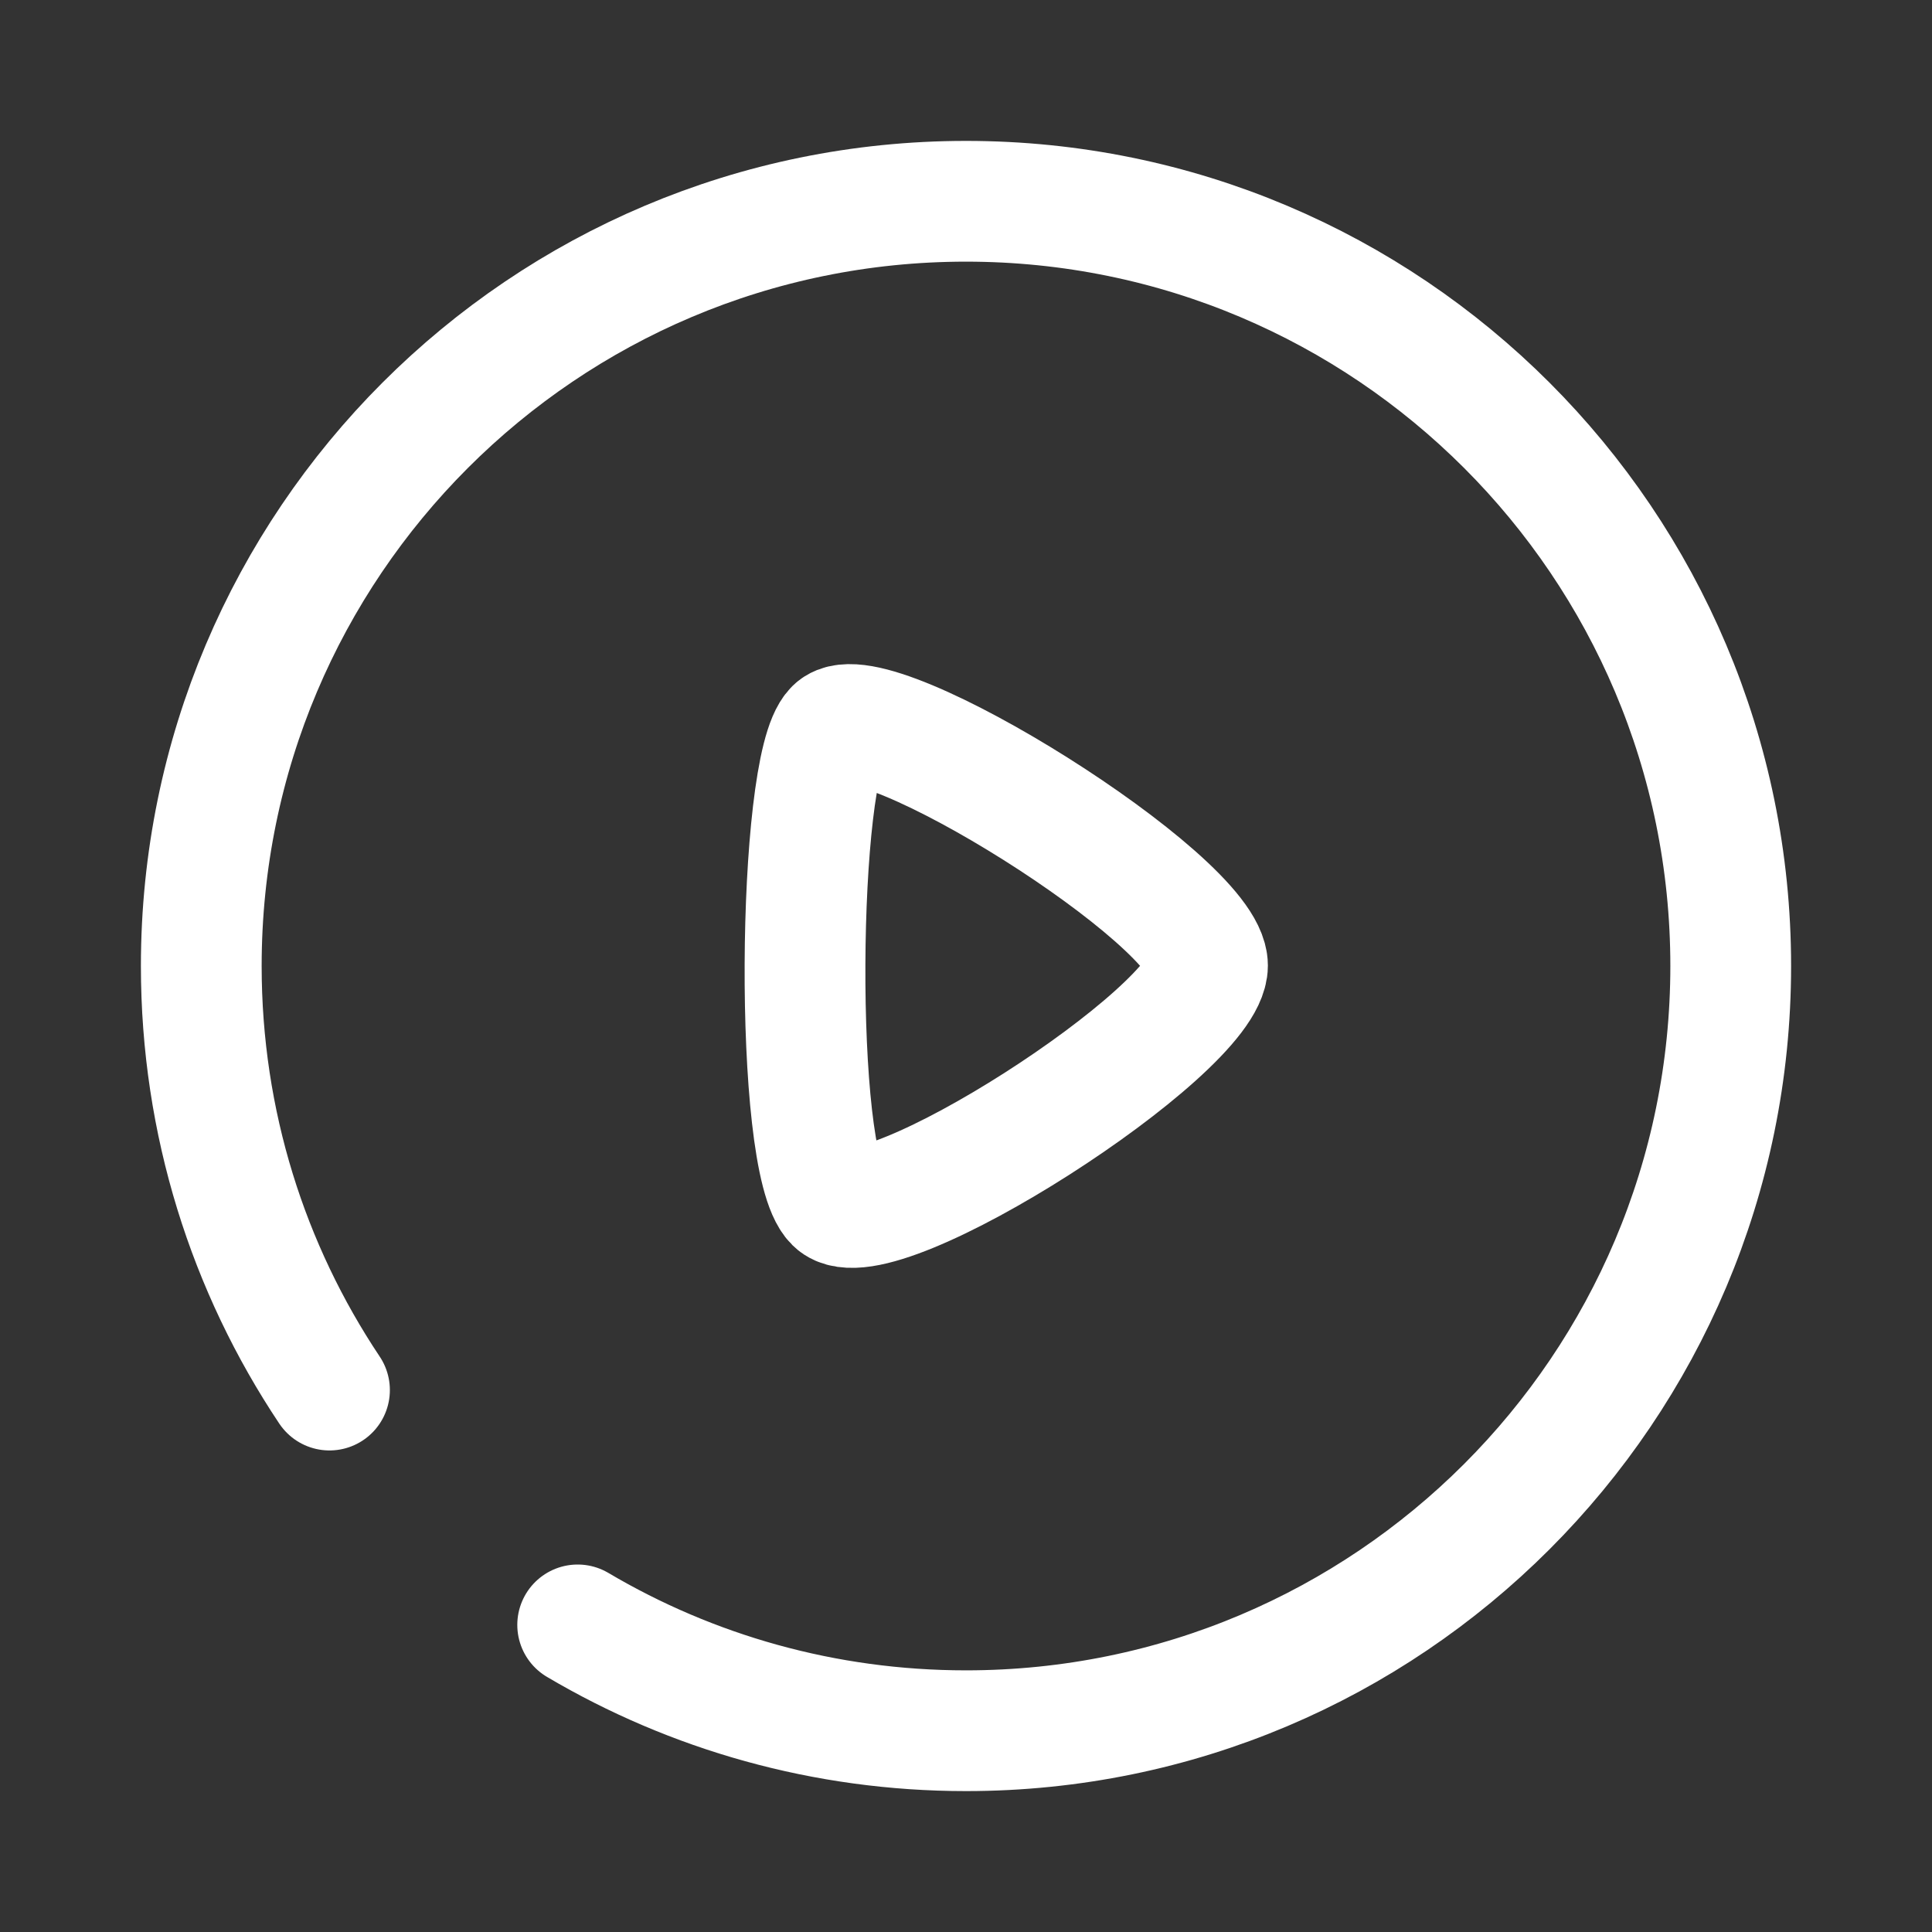
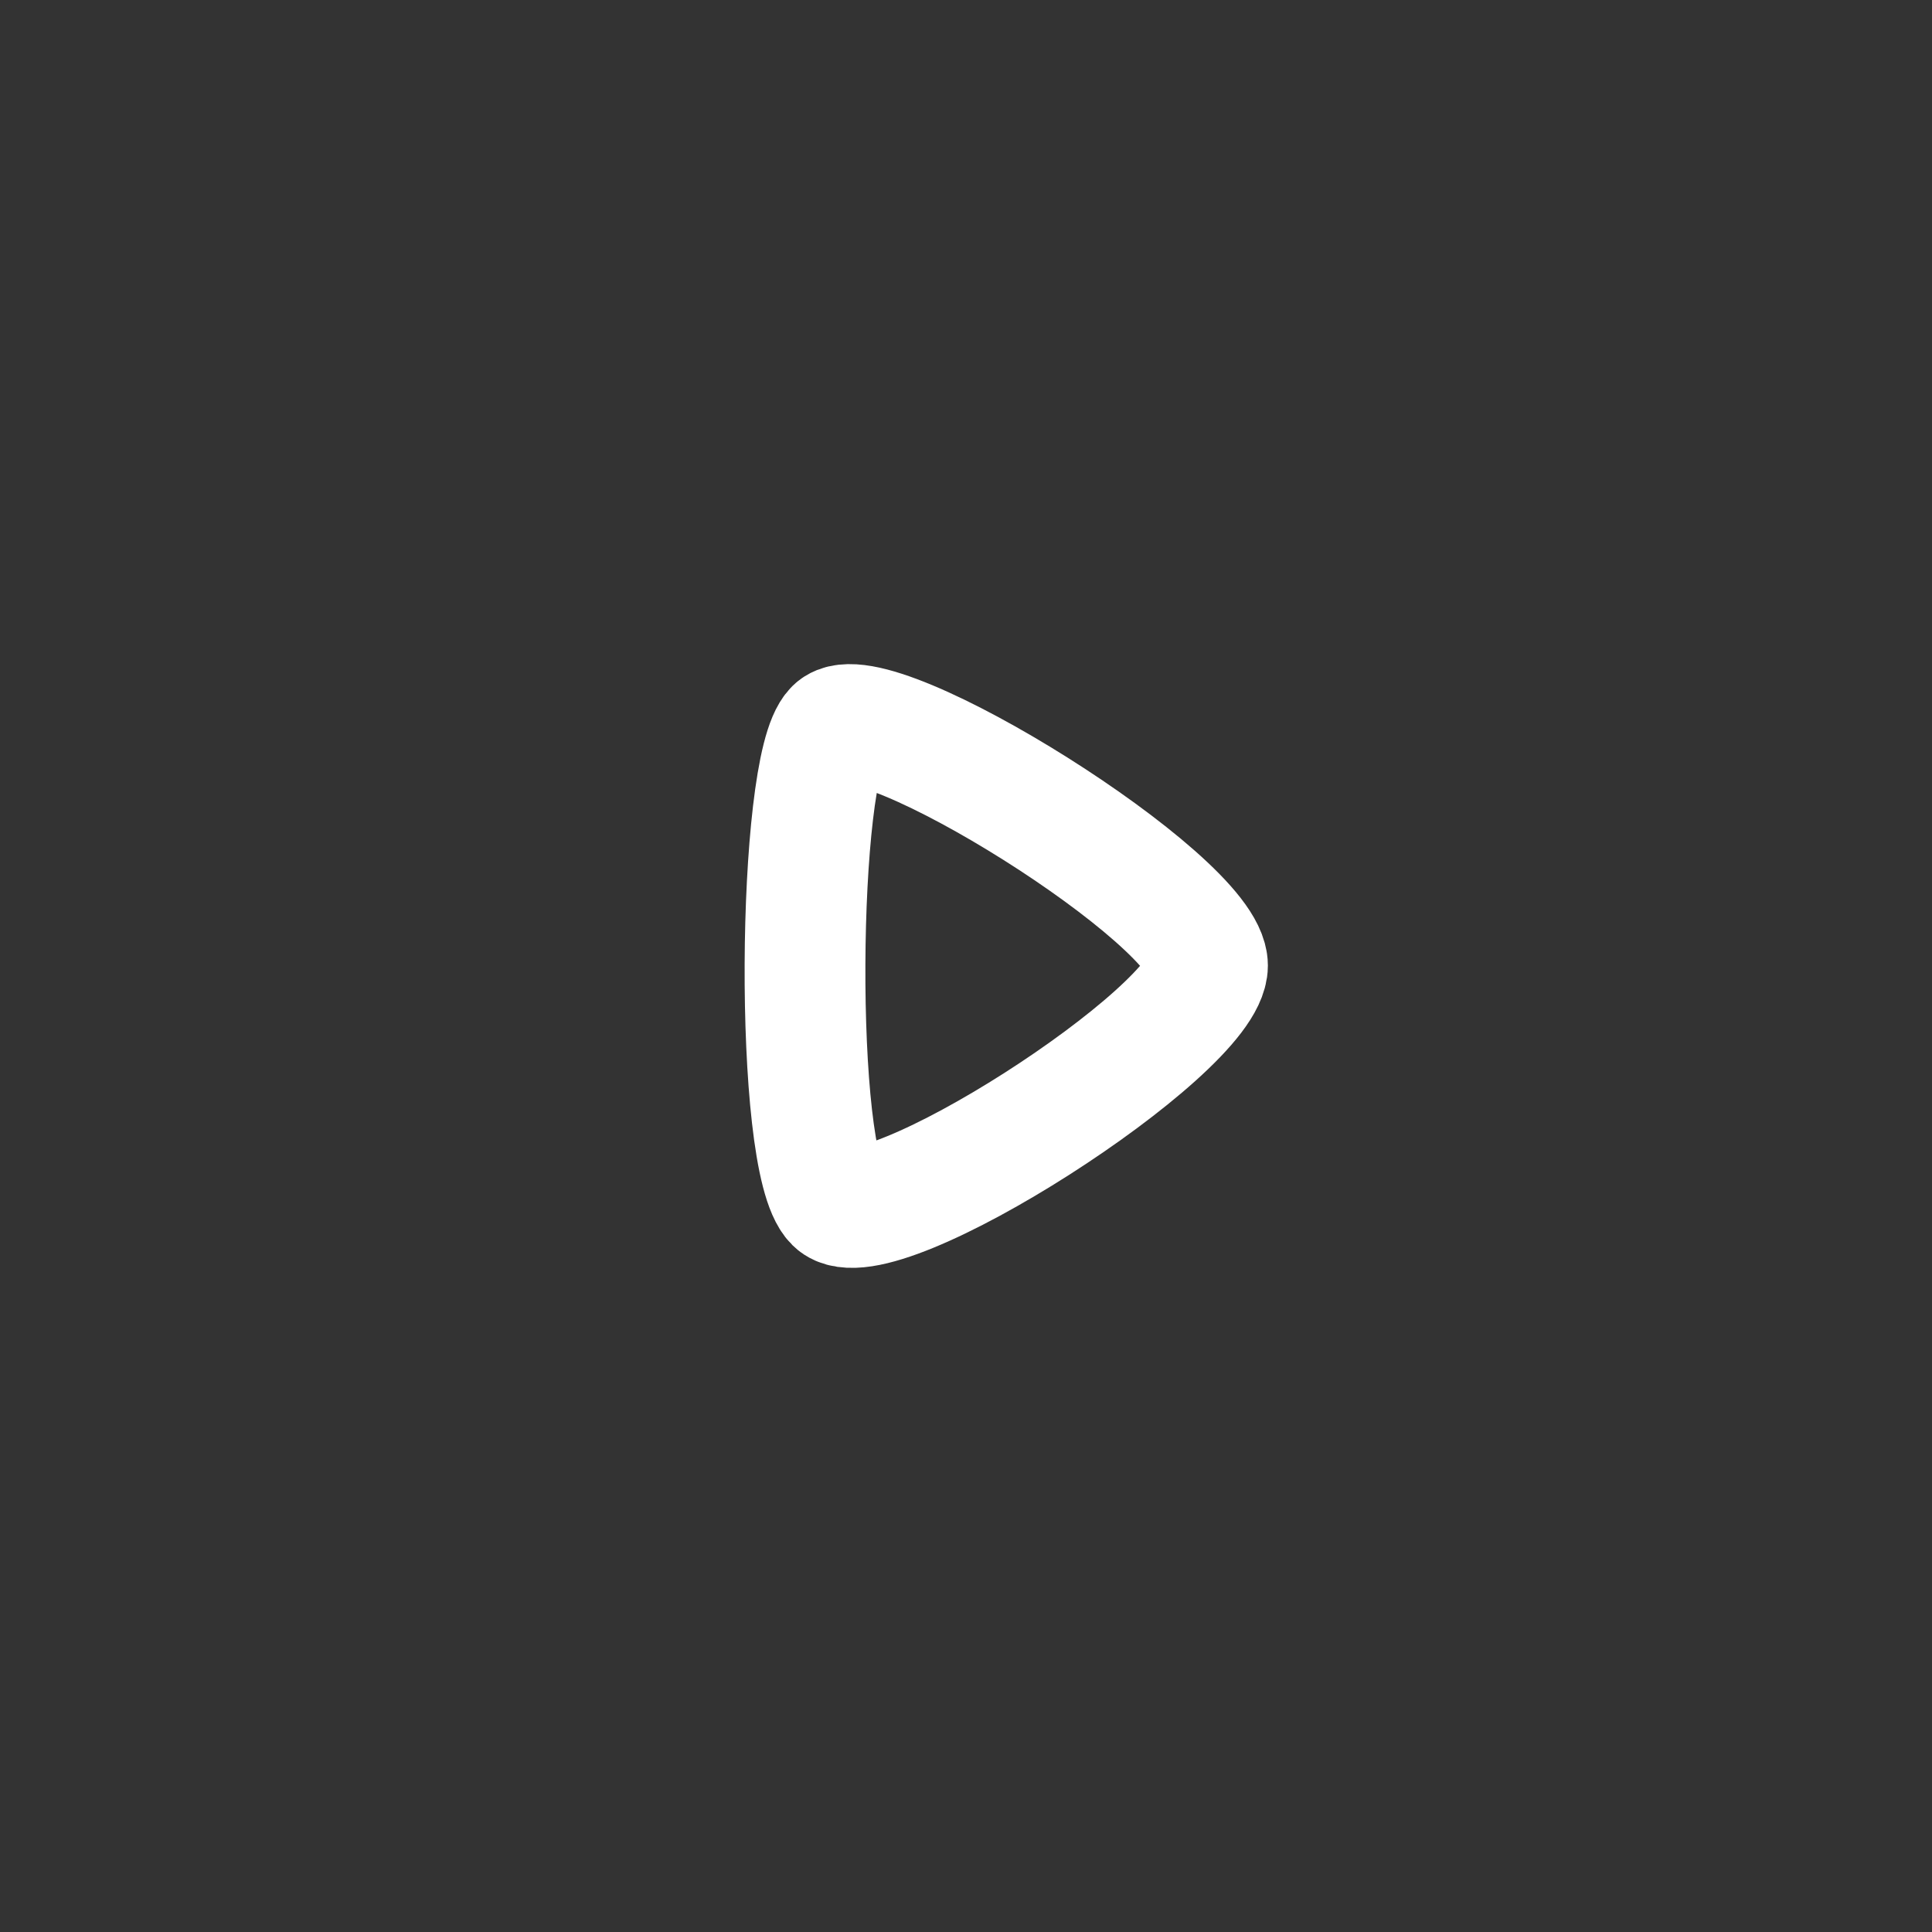
<svg xmlns="http://www.w3.org/2000/svg" width="22" height="22" viewBox="0 0 22 22" fill="none">
  <rect x="0" y="0" width="22" height="22" fill="#333333" stroke="none" />
-   <path d="M6.578 18.503C7.874 19.269 9.386 19.708 11 19.708C15.809 19.708 19.708 15.809 19.708 11C19.708 6.19 15.809 2.292 11 2.292C6.19 2.292 2.292 6.19 2.292 11C2.292 12.786 2.829 14.447 3.752 15.829" stroke="white" stroke-width="1.375" stroke-linecap="round" stroke-linejoin="round" />
  <path fill-rule="evenodd" clip-rule="evenodd" d="M13.75 10.995C13.75 10.252 9.939 7.873 9.507 8.301C9.074 8.729 9.033 13.222 9.507 13.69C9.981 14.16 13.75 11.739 13.75 10.995Z" stroke="white" stroke-width="1.375" stroke-linecap="round" stroke-linejoin="round" />
</svg>